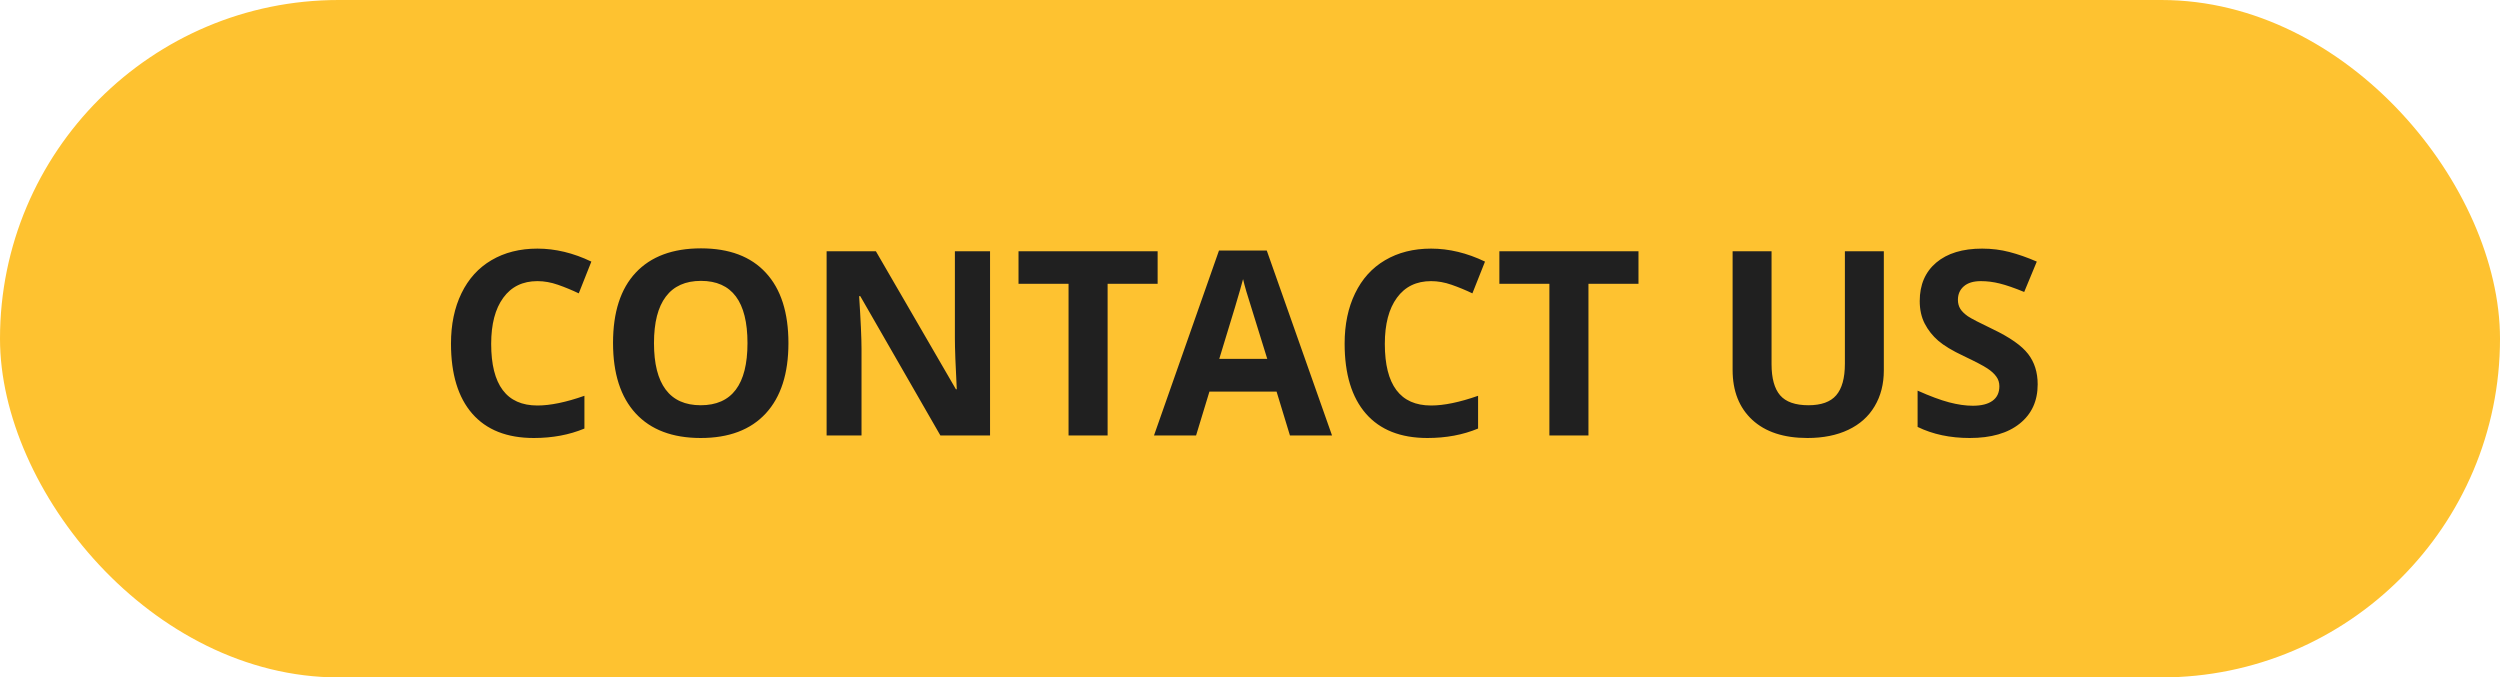
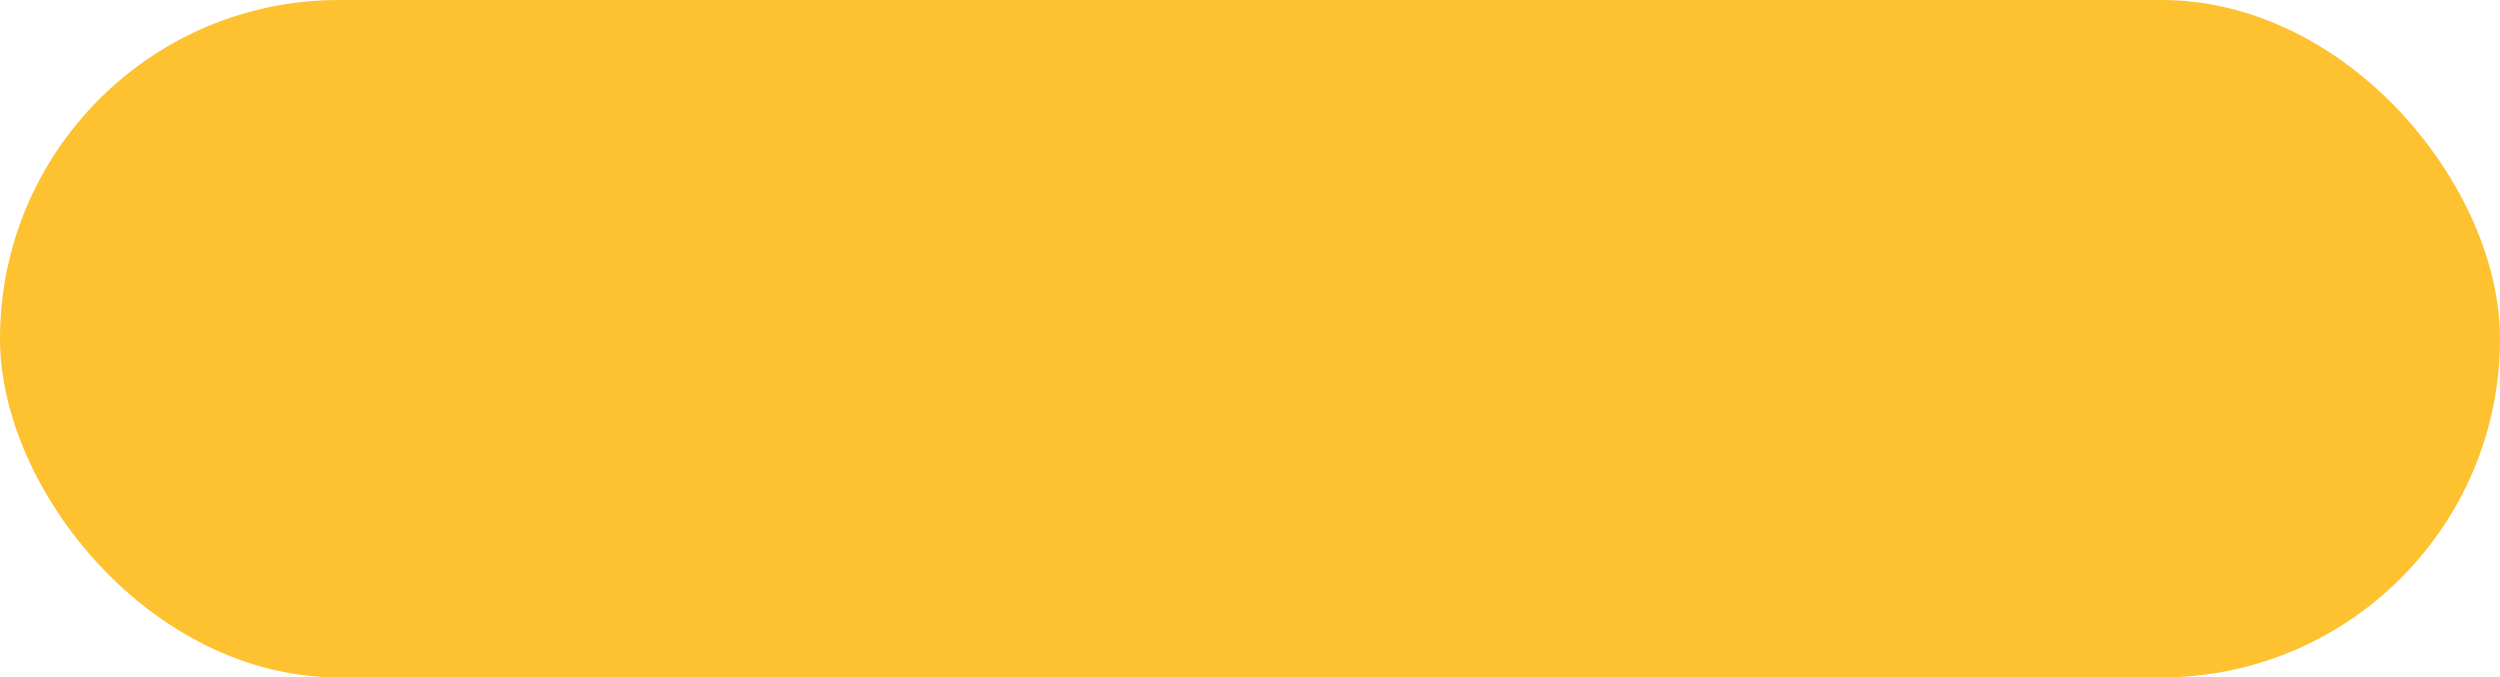
<svg xmlns="http://www.w3.org/2000/svg" width="155" height="42" viewBox="0 0 155 42" fill="none">
  <rect width="155" height="42" rx="21" fill="#FEC230" />
-   <path d="M33.32 17.43C32.409 17.43 31.703 17.773 31.203 18.461C30.703 19.143 30.453 20.096 30.453 21.32C30.453 23.867 31.409 25.141 33.32 25.141C34.122 25.141 35.094 24.94 36.234 24.539V26.57C35.297 26.961 34.25 27.156 33.094 27.156C31.432 27.156 30.162 26.654 29.281 25.648C28.401 24.638 27.961 23.19 27.961 21.305C27.961 20.117 28.177 19.078 28.609 18.188C29.042 17.292 29.662 16.607 30.469 16.133C31.281 15.654 32.232 15.414 33.32 15.414C34.43 15.414 35.544 15.682 36.664 16.219L35.883 18.188C35.456 17.984 35.026 17.807 34.594 17.656C34.161 17.505 33.737 17.43 33.32 17.43ZM48.883 21.273C48.883 23.164 48.414 24.617 47.477 25.633C46.539 26.648 45.195 27.156 43.445 27.156C41.695 27.156 40.352 26.648 39.414 25.633C38.477 24.617 38.008 23.159 38.008 21.258C38.008 19.357 38.477 17.906 39.414 16.906C40.357 15.901 41.706 15.398 43.461 15.398C45.216 15.398 46.557 15.904 47.484 16.914C48.417 17.924 48.883 19.378 48.883 21.273ZM40.547 21.273C40.547 22.549 40.789 23.51 41.273 24.156C41.758 24.802 42.482 25.125 43.445 25.125C45.378 25.125 46.344 23.841 46.344 21.273C46.344 18.701 45.383 17.414 43.461 17.414C42.497 17.414 41.771 17.74 41.281 18.391C40.792 19.037 40.547 19.997 40.547 21.273ZM61.383 27H58.305L53.336 18.359H53.266C53.365 19.885 53.414 20.974 53.414 21.625V27H51.25V15.578H54.305L59.266 24.133H59.32C59.242 22.648 59.203 21.599 59.203 20.984V15.578H61.383V27ZM68.672 27H66.25V17.594H63.148V15.578H71.773V17.594H68.672V27ZM79.977 27L79.148 24.281H74.984L74.156 27H71.547L75.578 15.531H78.539L82.586 27H79.977ZM78.57 22.25C77.805 19.787 77.372 18.393 77.273 18.07C77.18 17.747 77.112 17.492 77.07 17.305C76.898 17.971 76.406 19.62 75.594 22.25H78.57ZM88.727 17.43C87.815 17.43 87.109 17.773 86.609 18.461C86.109 19.143 85.859 20.096 85.859 21.32C85.859 23.867 86.815 25.141 88.727 25.141C89.529 25.141 90.5 24.94 91.641 24.539V26.57C90.703 26.961 89.656 27.156 88.5 27.156C86.838 27.156 85.568 26.654 84.688 25.648C83.807 24.638 83.367 23.19 83.367 21.305C83.367 20.117 83.583 19.078 84.016 18.188C84.448 17.292 85.068 16.607 85.875 16.133C86.688 15.654 87.638 15.414 88.727 15.414C89.836 15.414 90.951 15.682 92.07 16.219L91.289 18.188C90.862 17.984 90.432 17.807 90 17.656C89.568 17.505 89.143 17.43 88.727 17.43ZM98.484 27H96.062V17.594H92.961V15.578H101.586V17.594H98.484V27ZM116.797 15.578V22.969C116.797 23.812 116.607 24.552 116.227 25.188C115.852 25.823 115.307 26.31 114.594 26.648C113.88 26.987 113.036 27.156 112.062 27.156C110.594 27.156 109.453 26.781 108.641 26.031C107.828 25.276 107.422 24.245 107.422 22.938V15.578H109.836V22.57C109.836 23.451 110.013 24.096 110.367 24.508C110.721 24.919 111.307 25.125 112.125 25.125C112.917 25.125 113.49 24.919 113.844 24.508C114.203 24.091 114.383 23.44 114.383 22.555V15.578H116.797ZM126.336 23.828C126.336 24.859 125.964 25.672 125.219 26.266C124.479 26.859 123.448 27.156 122.125 27.156C120.906 27.156 119.828 26.927 118.891 26.469V24.219C119.661 24.562 120.312 24.805 120.844 24.945C121.38 25.086 121.87 25.156 122.312 25.156C122.844 25.156 123.25 25.055 123.531 24.852C123.818 24.648 123.961 24.346 123.961 23.945C123.961 23.721 123.898 23.523 123.773 23.352C123.648 23.174 123.464 23.005 123.219 22.844C122.979 22.682 122.487 22.424 121.742 22.07C121.044 21.742 120.521 21.427 120.172 21.125C119.823 20.823 119.544 20.471 119.336 20.07C119.128 19.669 119.023 19.201 119.023 18.664C119.023 17.654 119.365 16.859 120.047 16.281C120.734 15.703 121.682 15.414 122.891 15.414C123.484 15.414 124.049 15.484 124.586 15.625C125.128 15.766 125.693 15.963 126.281 16.219L125.5 18.102C124.891 17.852 124.385 17.677 123.984 17.578C123.589 17.479 123.198 17.43 122.812 17.43C122.354 17.43 122.003 17.537 121.758 17.75C121.513 17.963 121.391 18.242 121.391 18.586C121.391 18.799 121.44 18.987 121.539 19.148C121.638 19.305 121.794 19.458 122.008 19.609C122.227 19.755 122.74 20.021 123.547 20.406C124.615 20.917 125.346 21.43 125.742 21.945C126.138 22.456 126.336 23.083 126.336 23.828Z" fill="#202020" />
</svg>